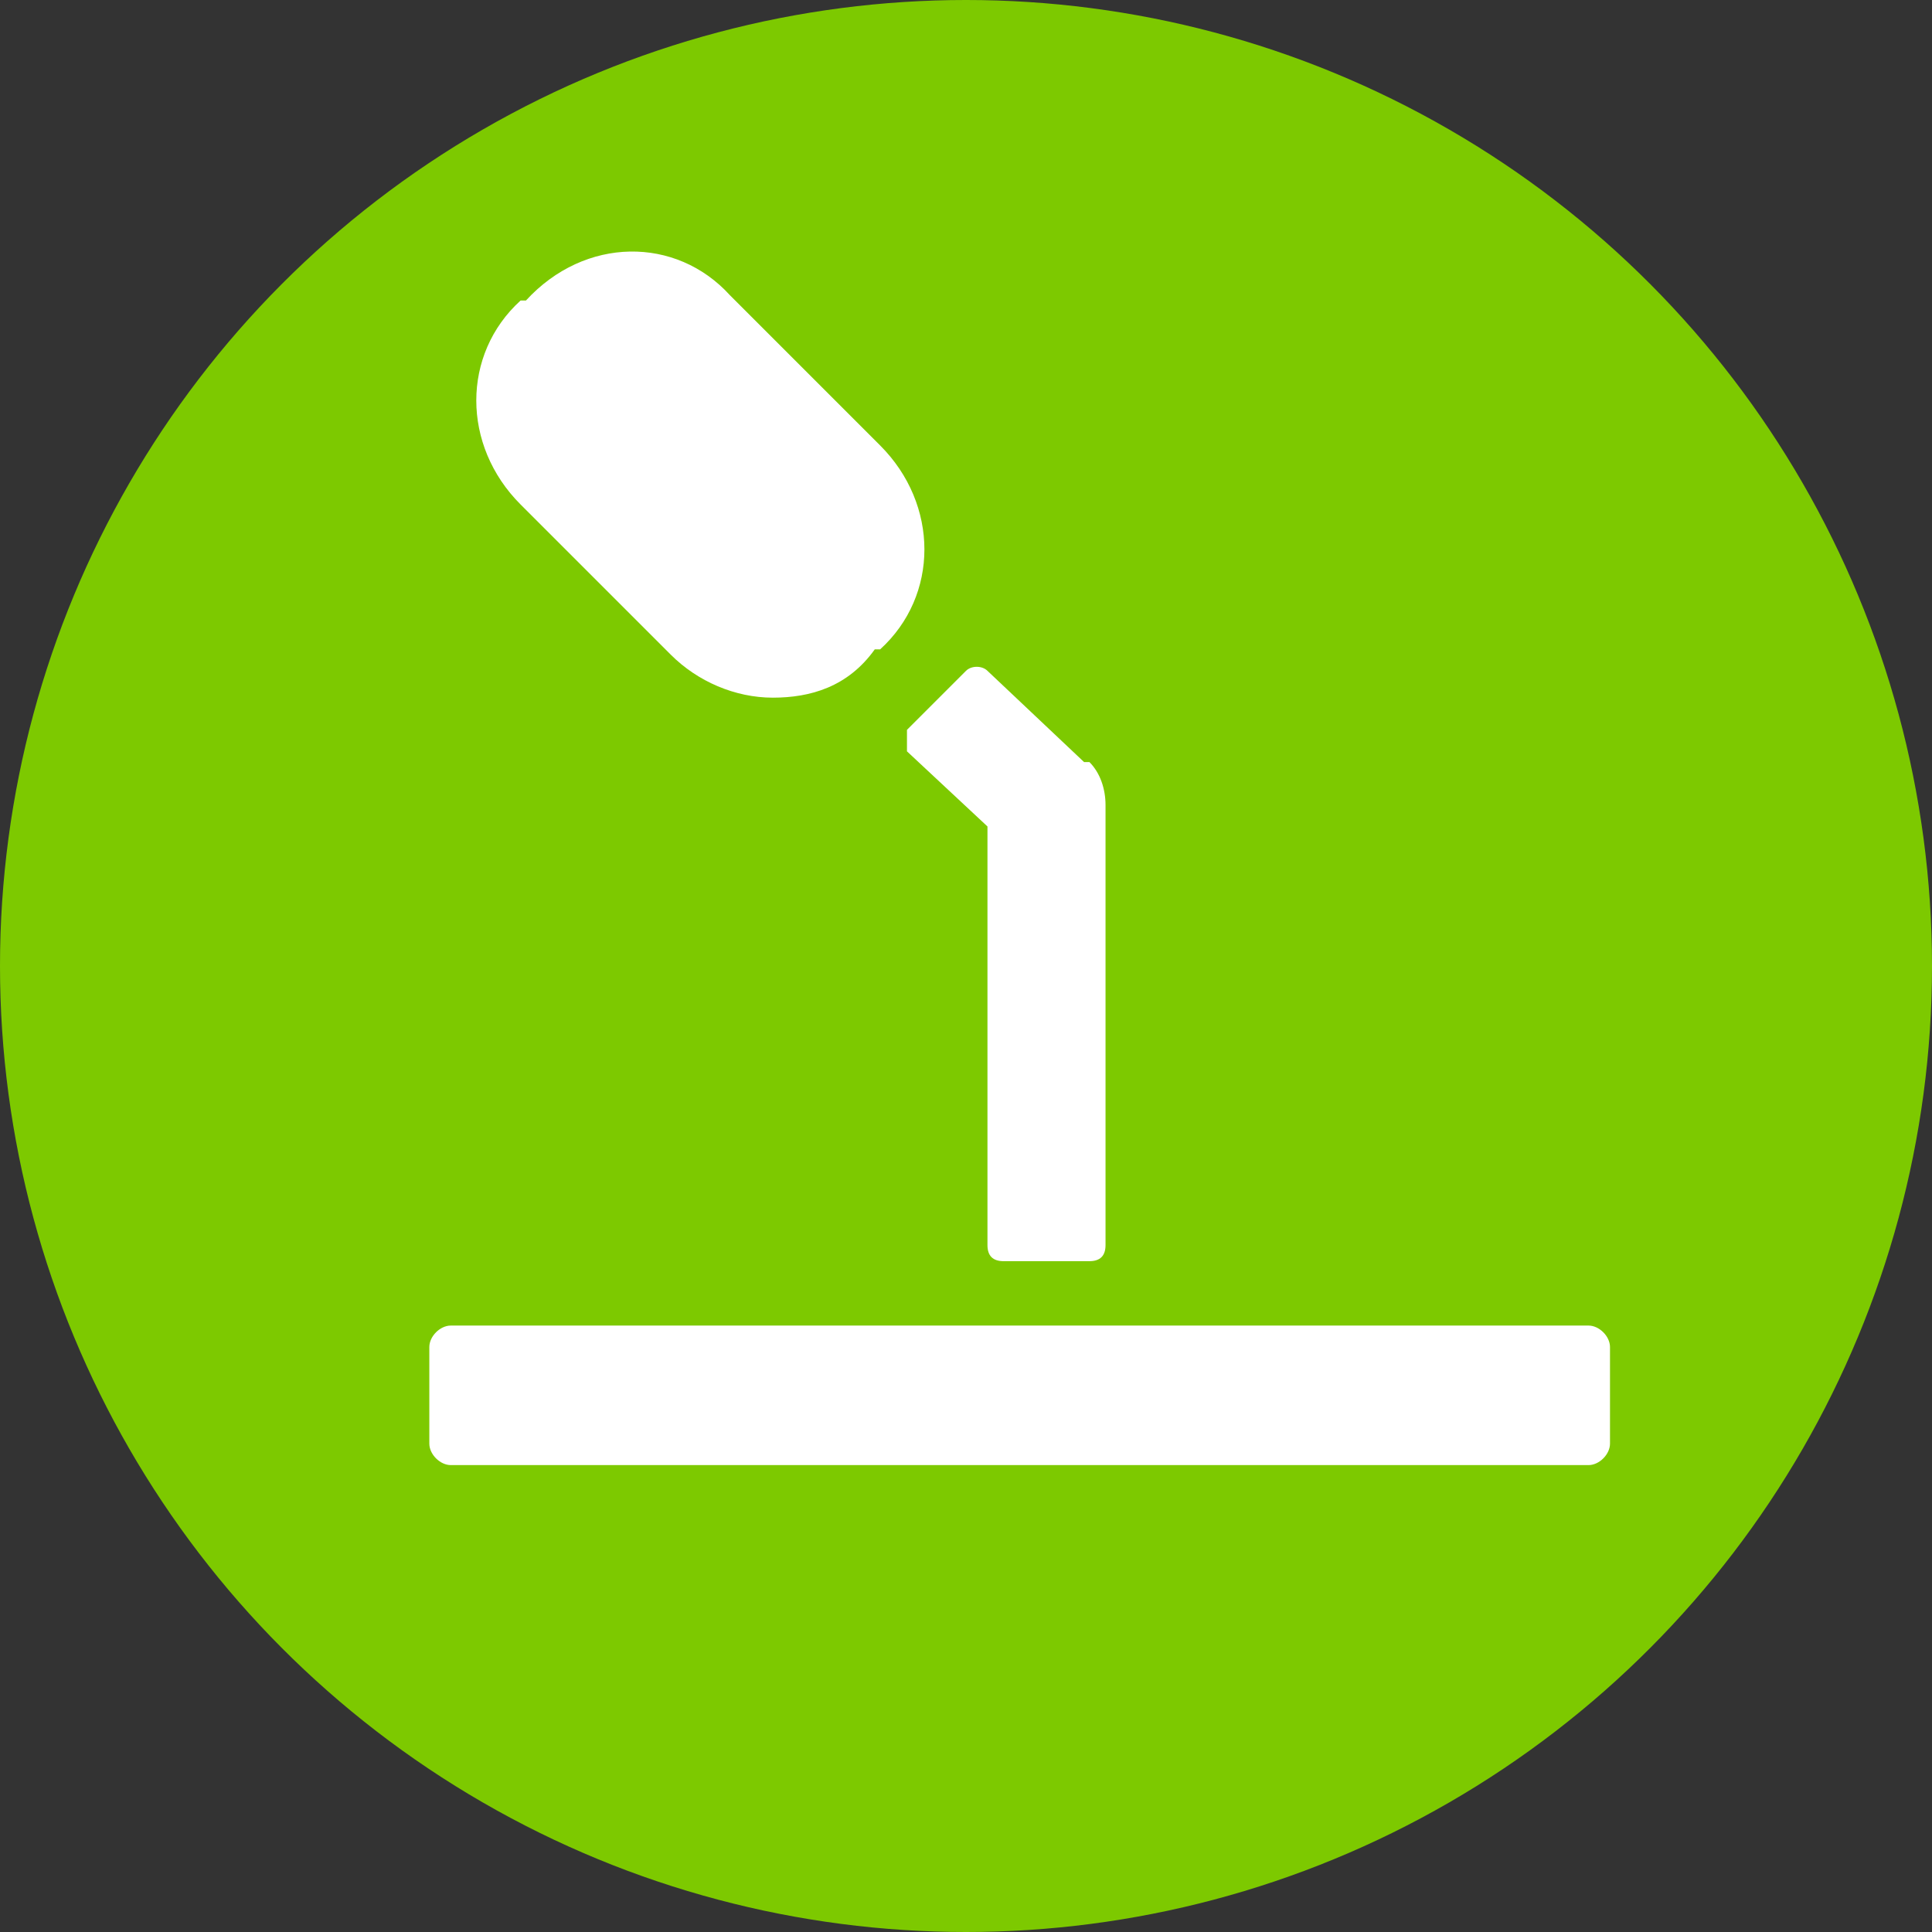
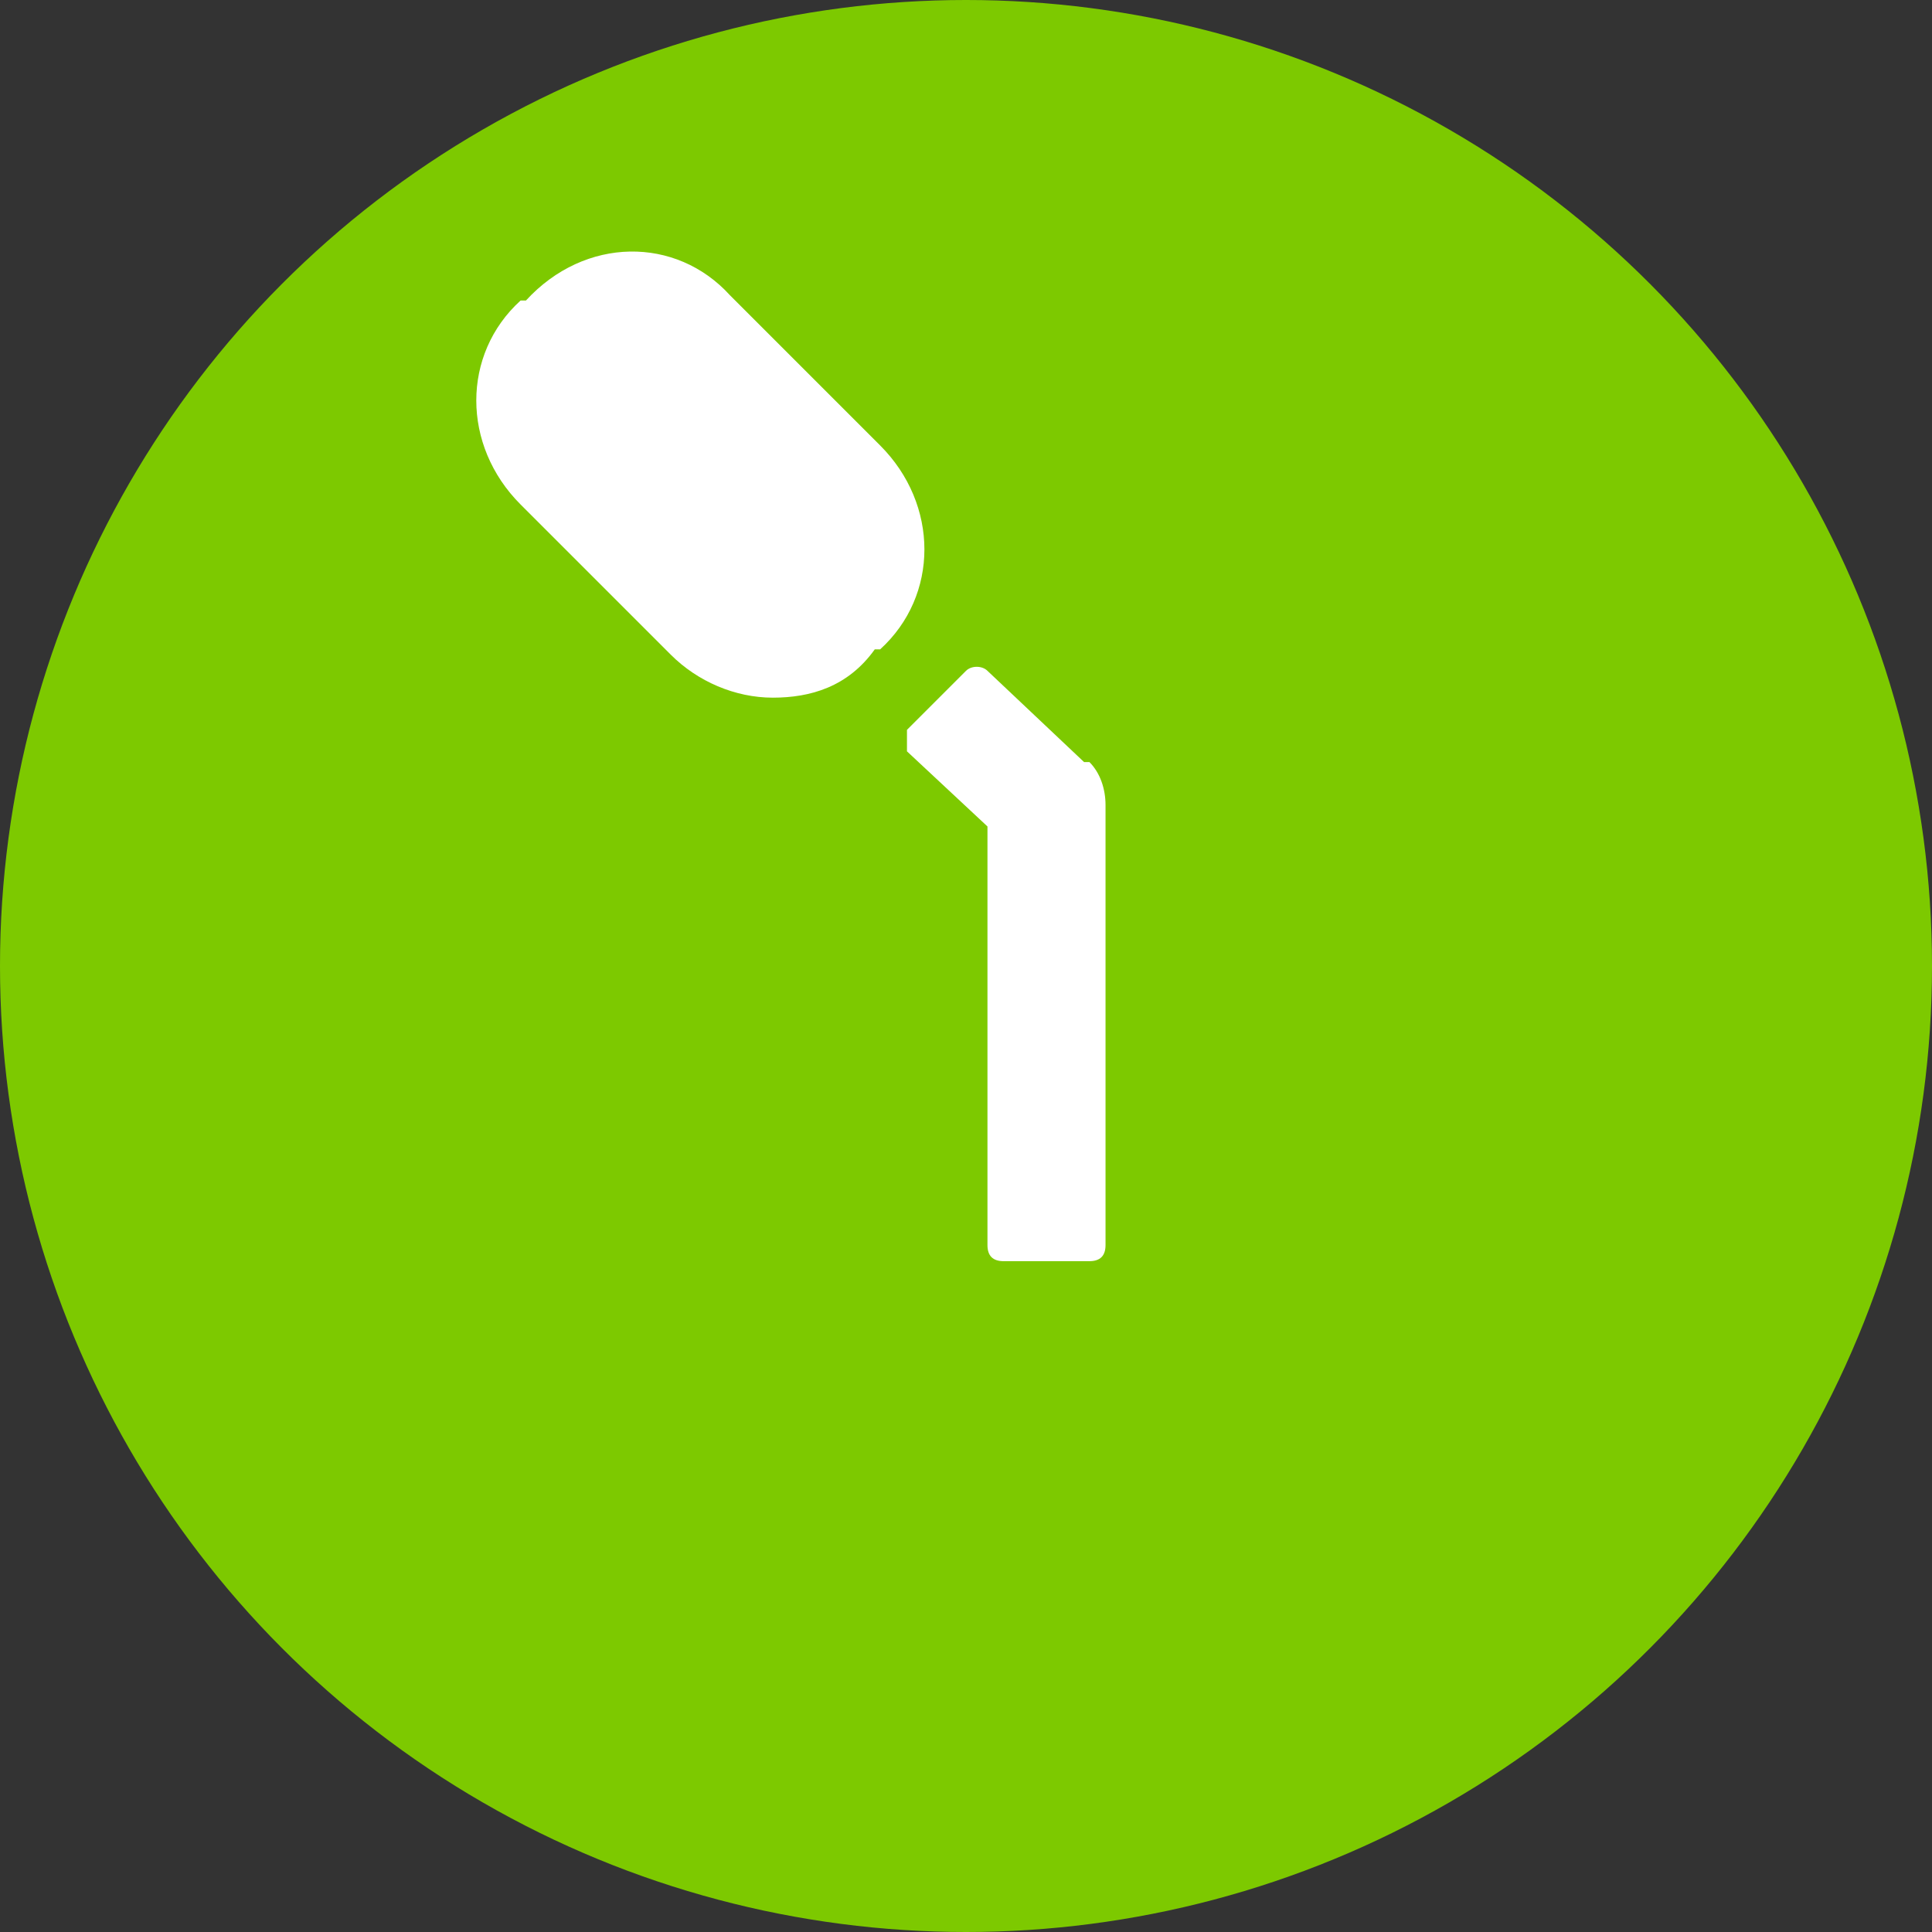
<svg xmlns="http://www.w3.org/2000/svg" id="Layer_1" data-name="Layer 1" version="1.1" viewBox="0 0 36 36">
  <rect x="0" y="0" width="36" height="36" fill="#333333" stroke="none" />
  <defs>
    <style>
      .cls-1 {
        fill: #fff;
      }

      .cls-1, .cls-2 {
        stroke-width: 0px;
      }

      .cls-2 {
        fill: #7dc900;
      }
    </style>
  </defs>
  <circle class="cls-2" cx="18" cy="18" r="18" />
  <g>
    <path class="cls-1" d="M14.4,13c-.7,0-1.4-.3-1.9-.8l-2.8-2.8c-1.1-1.1-1.1-2.8,0-3.8h.1c1.1-1.2,2.8-1.2,3.8-.1l2.8,2.8c1.1,1.1,1.1,2.8,0,3.8h-.1c-.5.7-1.2.9-1.9.9" />
    <path class="cls-1" d="M20.2,14.2l-1.8-1.7c-.1-.1-.3-.1-.4,0l-1.1,1.1c0,0,0,.1,0,.2s0,.2,0,.2l1.5,1.4v7.8c0,.2.1.3.3.3h1.6c.2,0,.3-.1.3-.3v-8.2c0-.3-.1-.6-.3-.8h0Z" />
-     <path class="cls-1" d="M29.5,27.3H8.4c-.2,0-.4-.2-.4-.4v-1.8c0-.2.2-.4.4-.4h21.2c.2,0,.4.2.4.4v1.8c0,.2-.2.4-.4.4" />
  </g>
</svg>